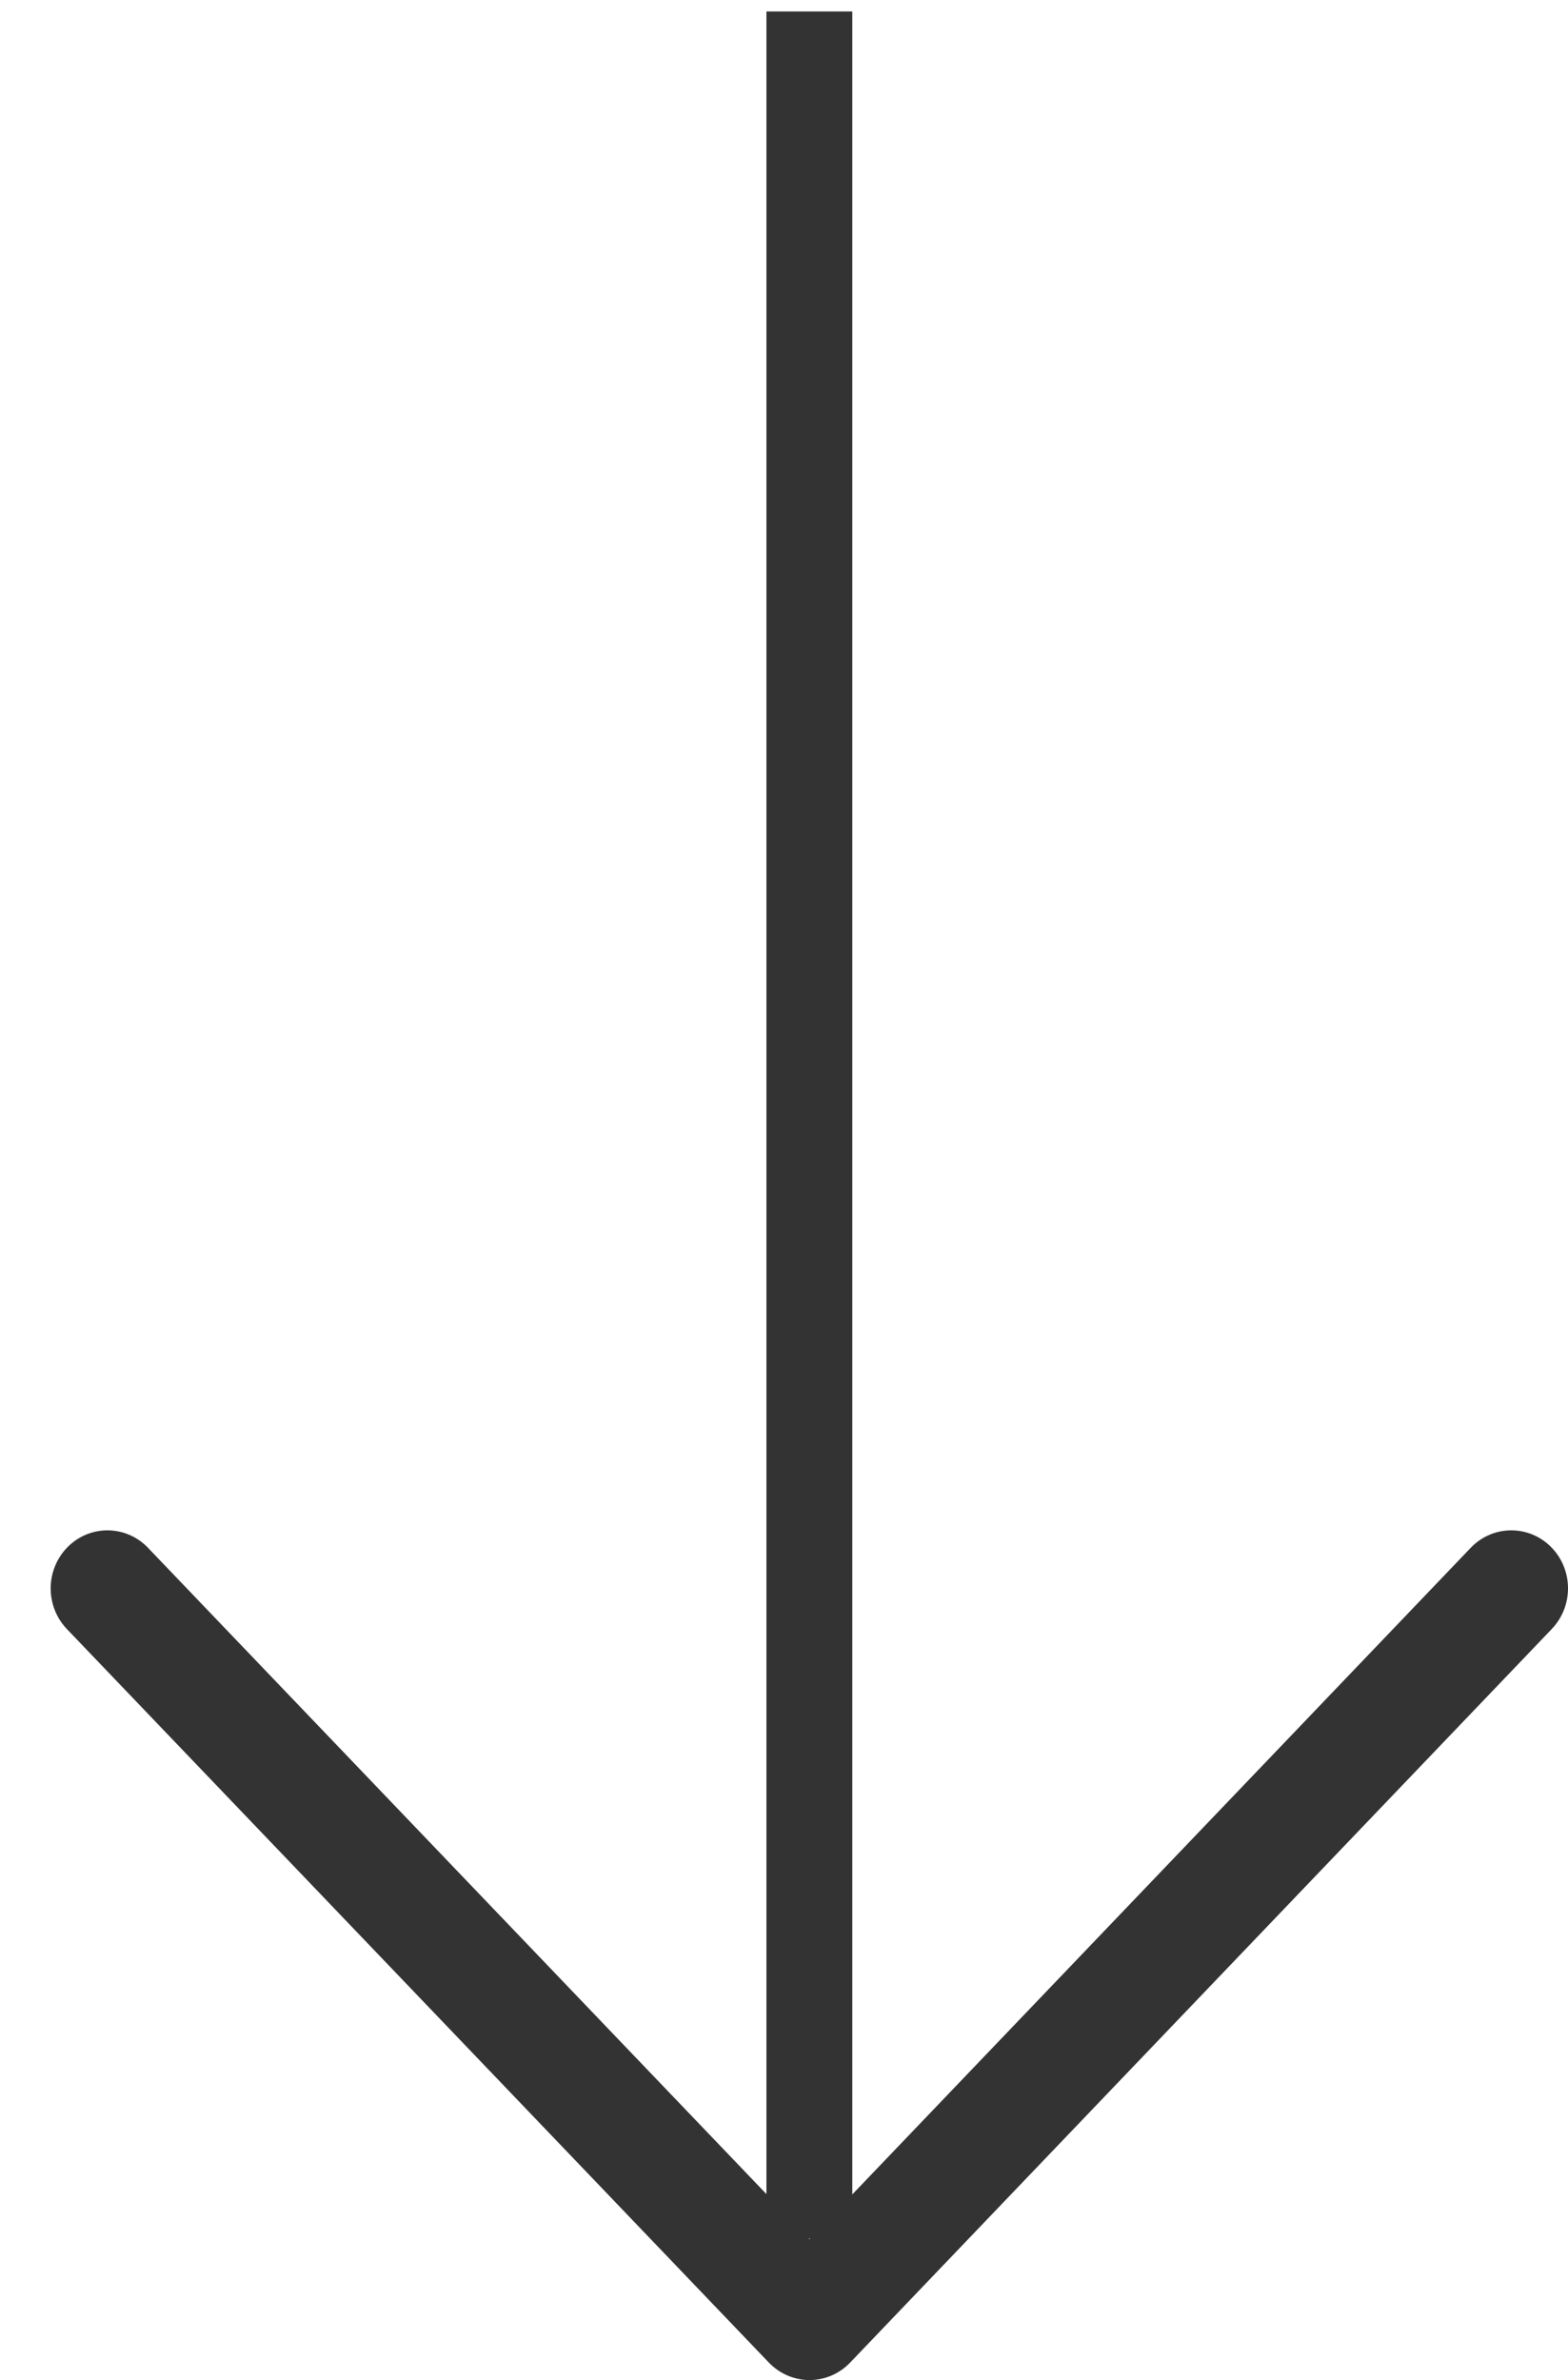
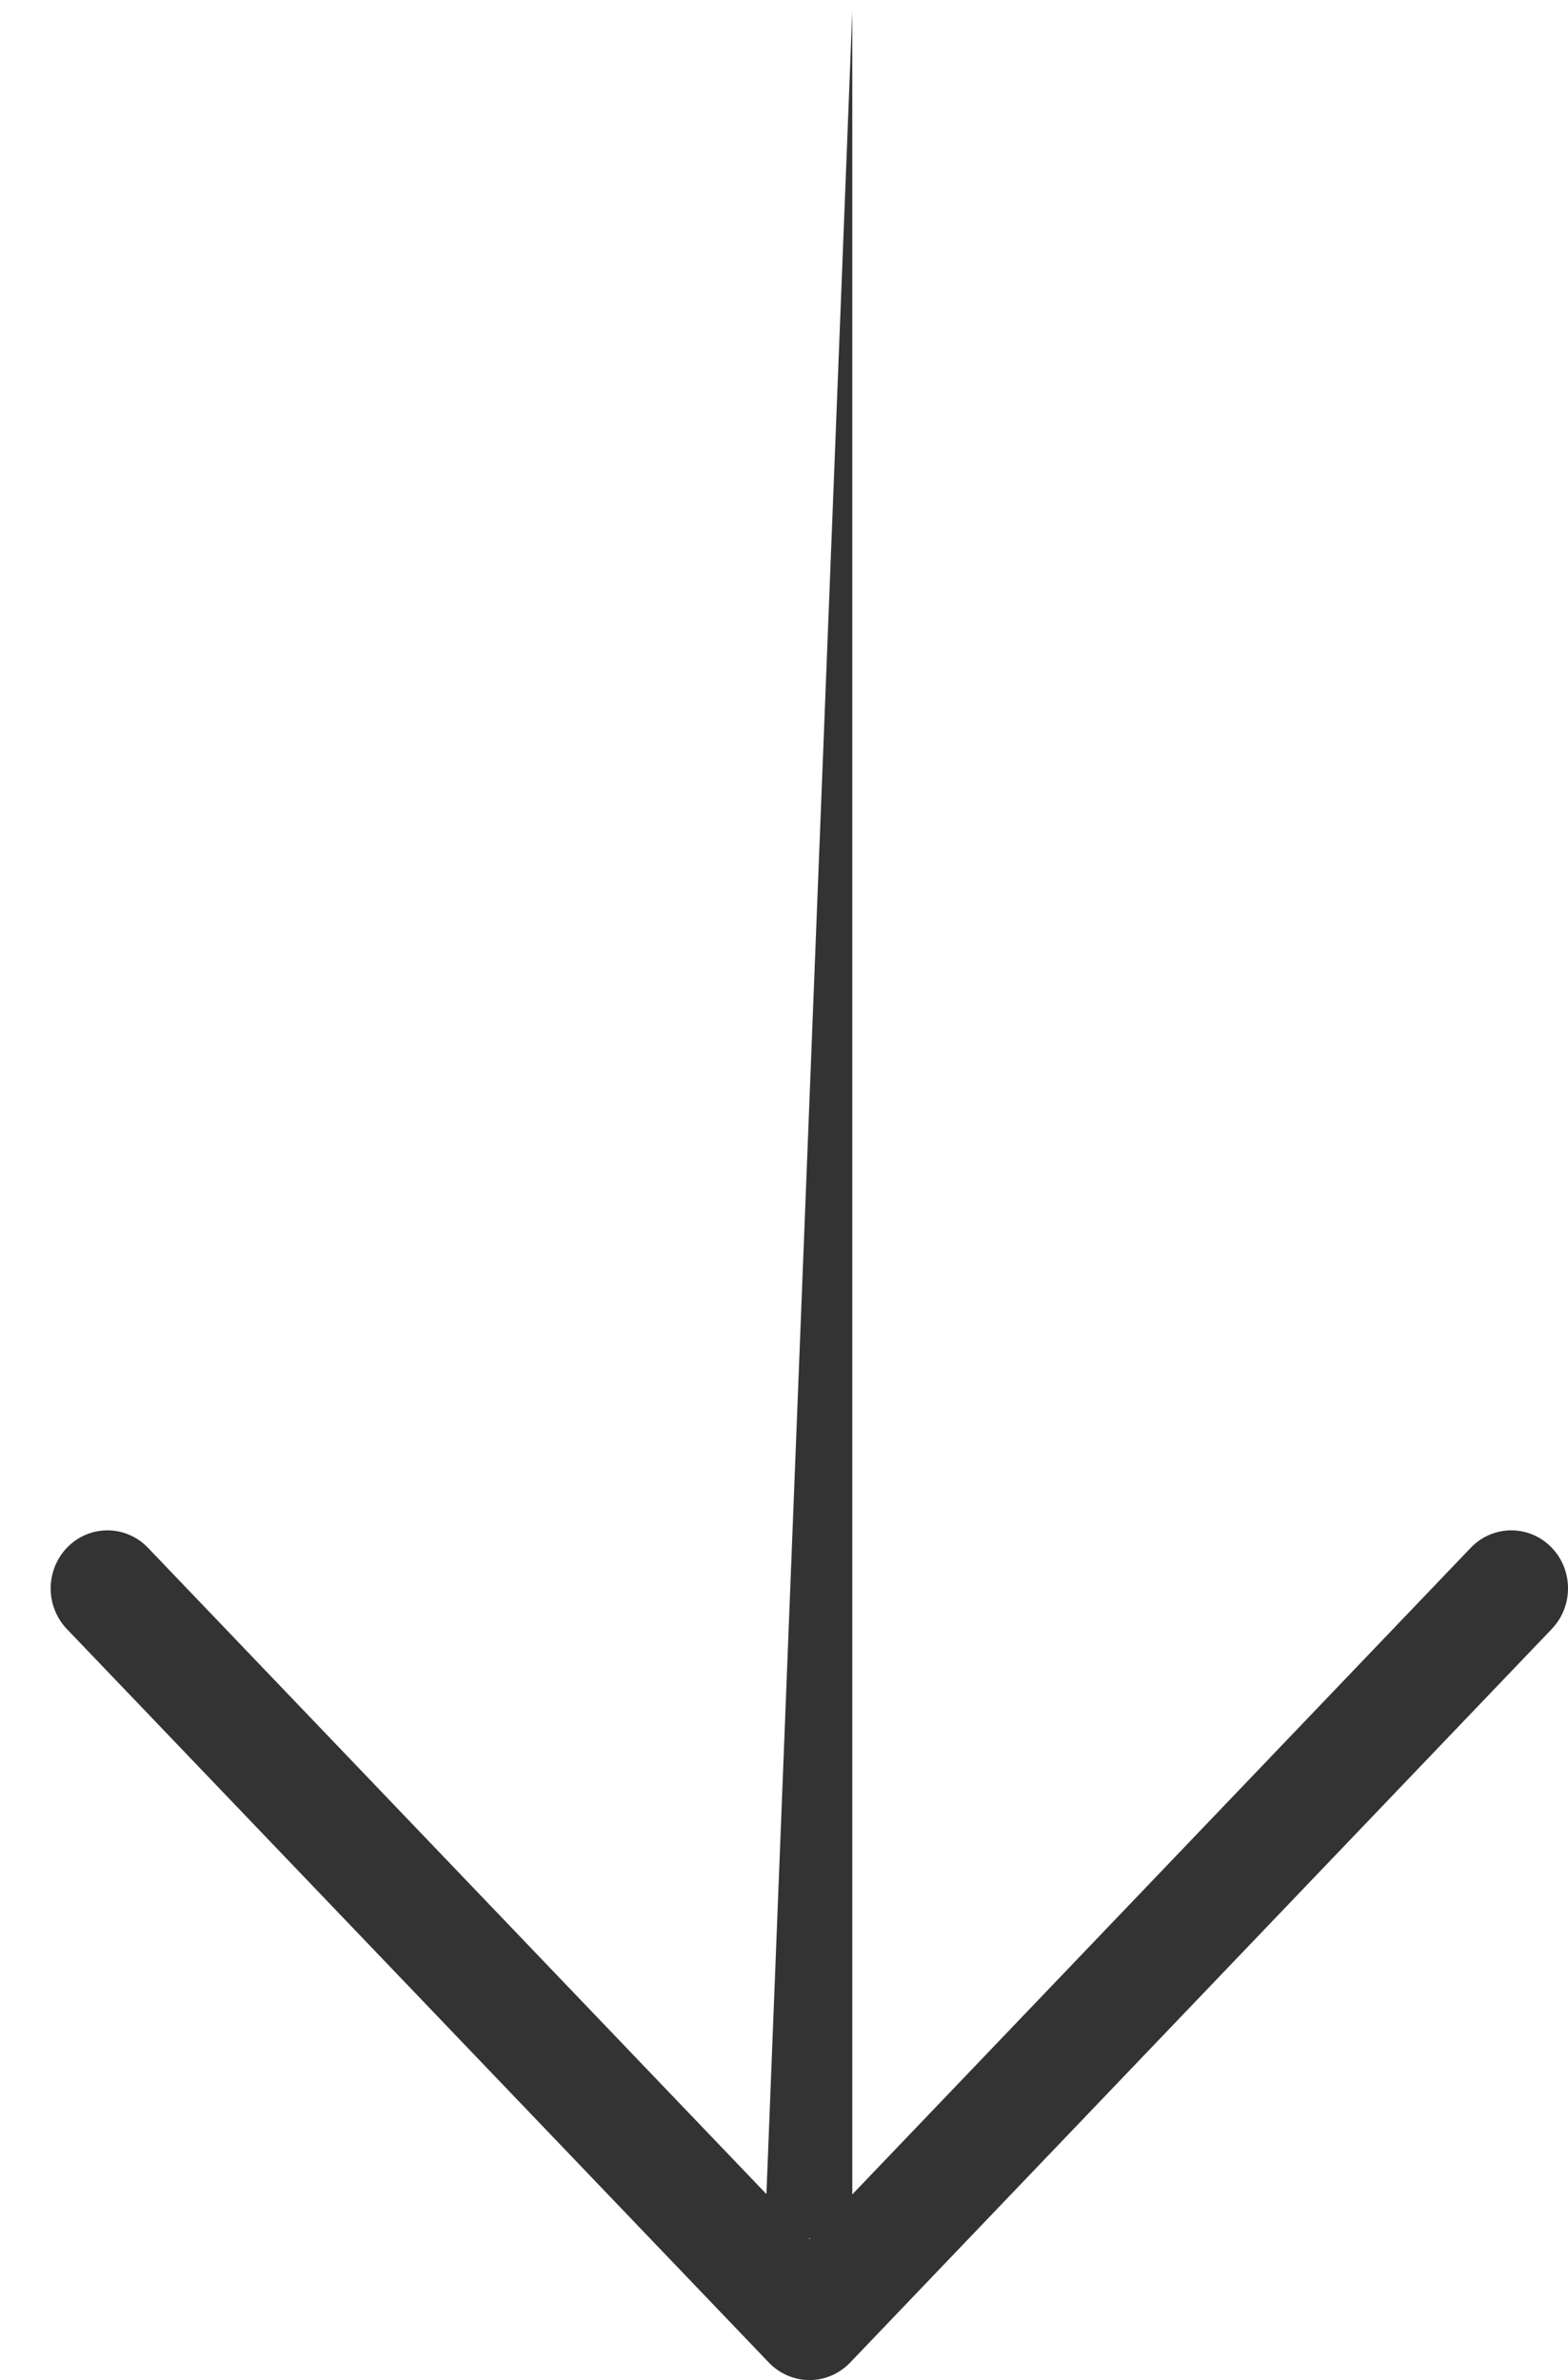
<svg xmlns="http://www.w3.org/2000/svg" width="29" height="44" viewBox="0 0 29 44" fill="none">
-   <path fill-rule="evenodd" clip-rule="evenodd" d="M28.701 28.614C29.1 29.03 29.1 29.697 28.701 30.113L28.701 30.114L15.722 43.678L15.722 43.678L15.72 43.68C15.527 43.88 15.259 44 14.972 44C14.685 44 14.417 43.88 14.223 43.68L14.221 43.678L1.236 30.115L1.234 30.113C1.035 29.903 0.937 29.631 0.937 29.364C0.937 29.097 1.036 28.825 1.237 28.614C1.648 28.184 2.326 28.184 2.737 28.614L14.175 40.562L14.175 0.212L15.763 0.212L15.763 40.568L27.201 28.614L27.201 28.614C27.612 28.184 28.29 28.184 28.701 28.614ZM14.985 41.381L14.972 41.395L14.958 41.381C14.962 41.381 14.965 41.381 14.969 41.381C14.974 41.381 14.979 41.381 14.985 41.381Z" fill="#333333" />
+   <path fill-rule="evenodd" clip-rule="evenodd" d="M28.701 28.614C29.1 29.03 29.1 29.697 28.701 30.113L28.701 30.114L15.722 43.678L15.722 43.678L15.72 43.68C15.527 43.88 15.259 44 14.972 44C14.685 44 14.417 43.88 14.223 43.68L14.221 43.678L1.236 30.115L1.234 30.113C1.035 29.903 0.937 29.631 0.937 29.364C0.937 29.097 1.036 28.825 1.237 28.614C1.648 28.184 2.326 28.184 2.737 28.614L14.175 40.562L15.763 0.212L15.763 40.568L27.201 28.614L27.201 28.614C27.612 28.184 28.29 28.184 28.701 28.614ZM14.985 41.381L14.972 41.395L14.958 41.381C14.962 41.381 14.965 41.381 14.969 41.381C14.974 41.381 14.979 41.381 14.985 41.381Z" fill="#333333" />
</svg>